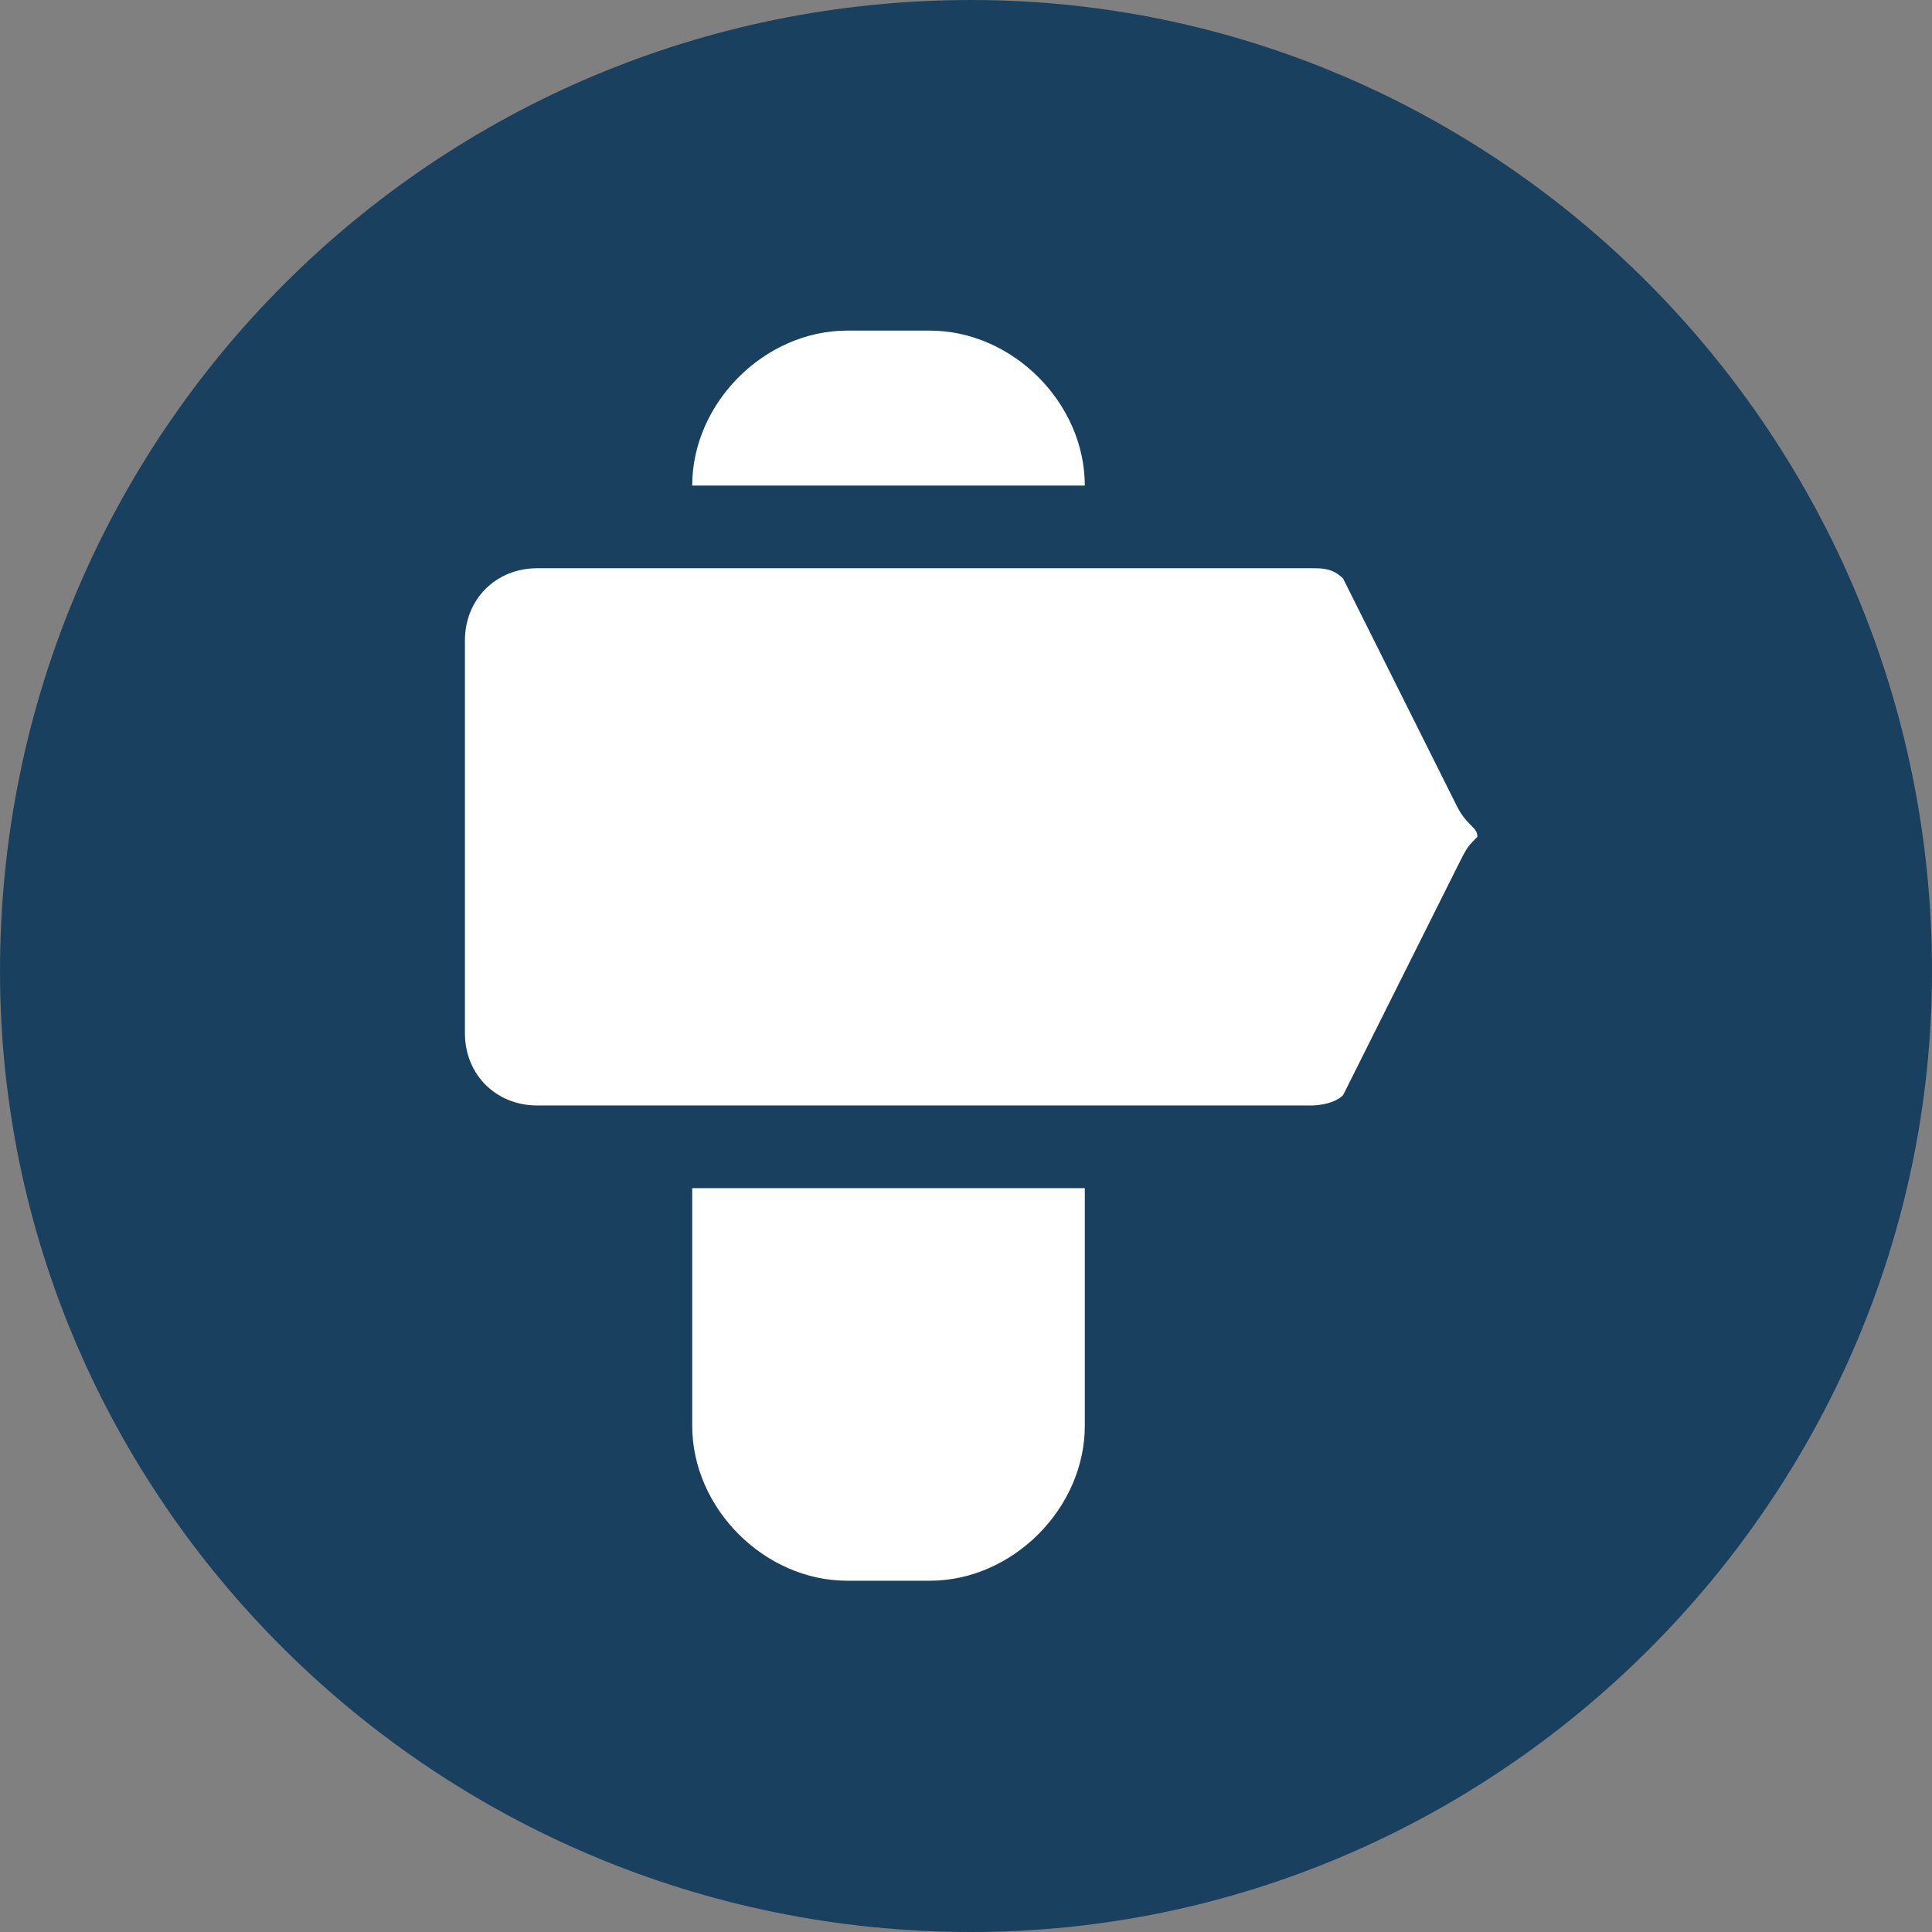
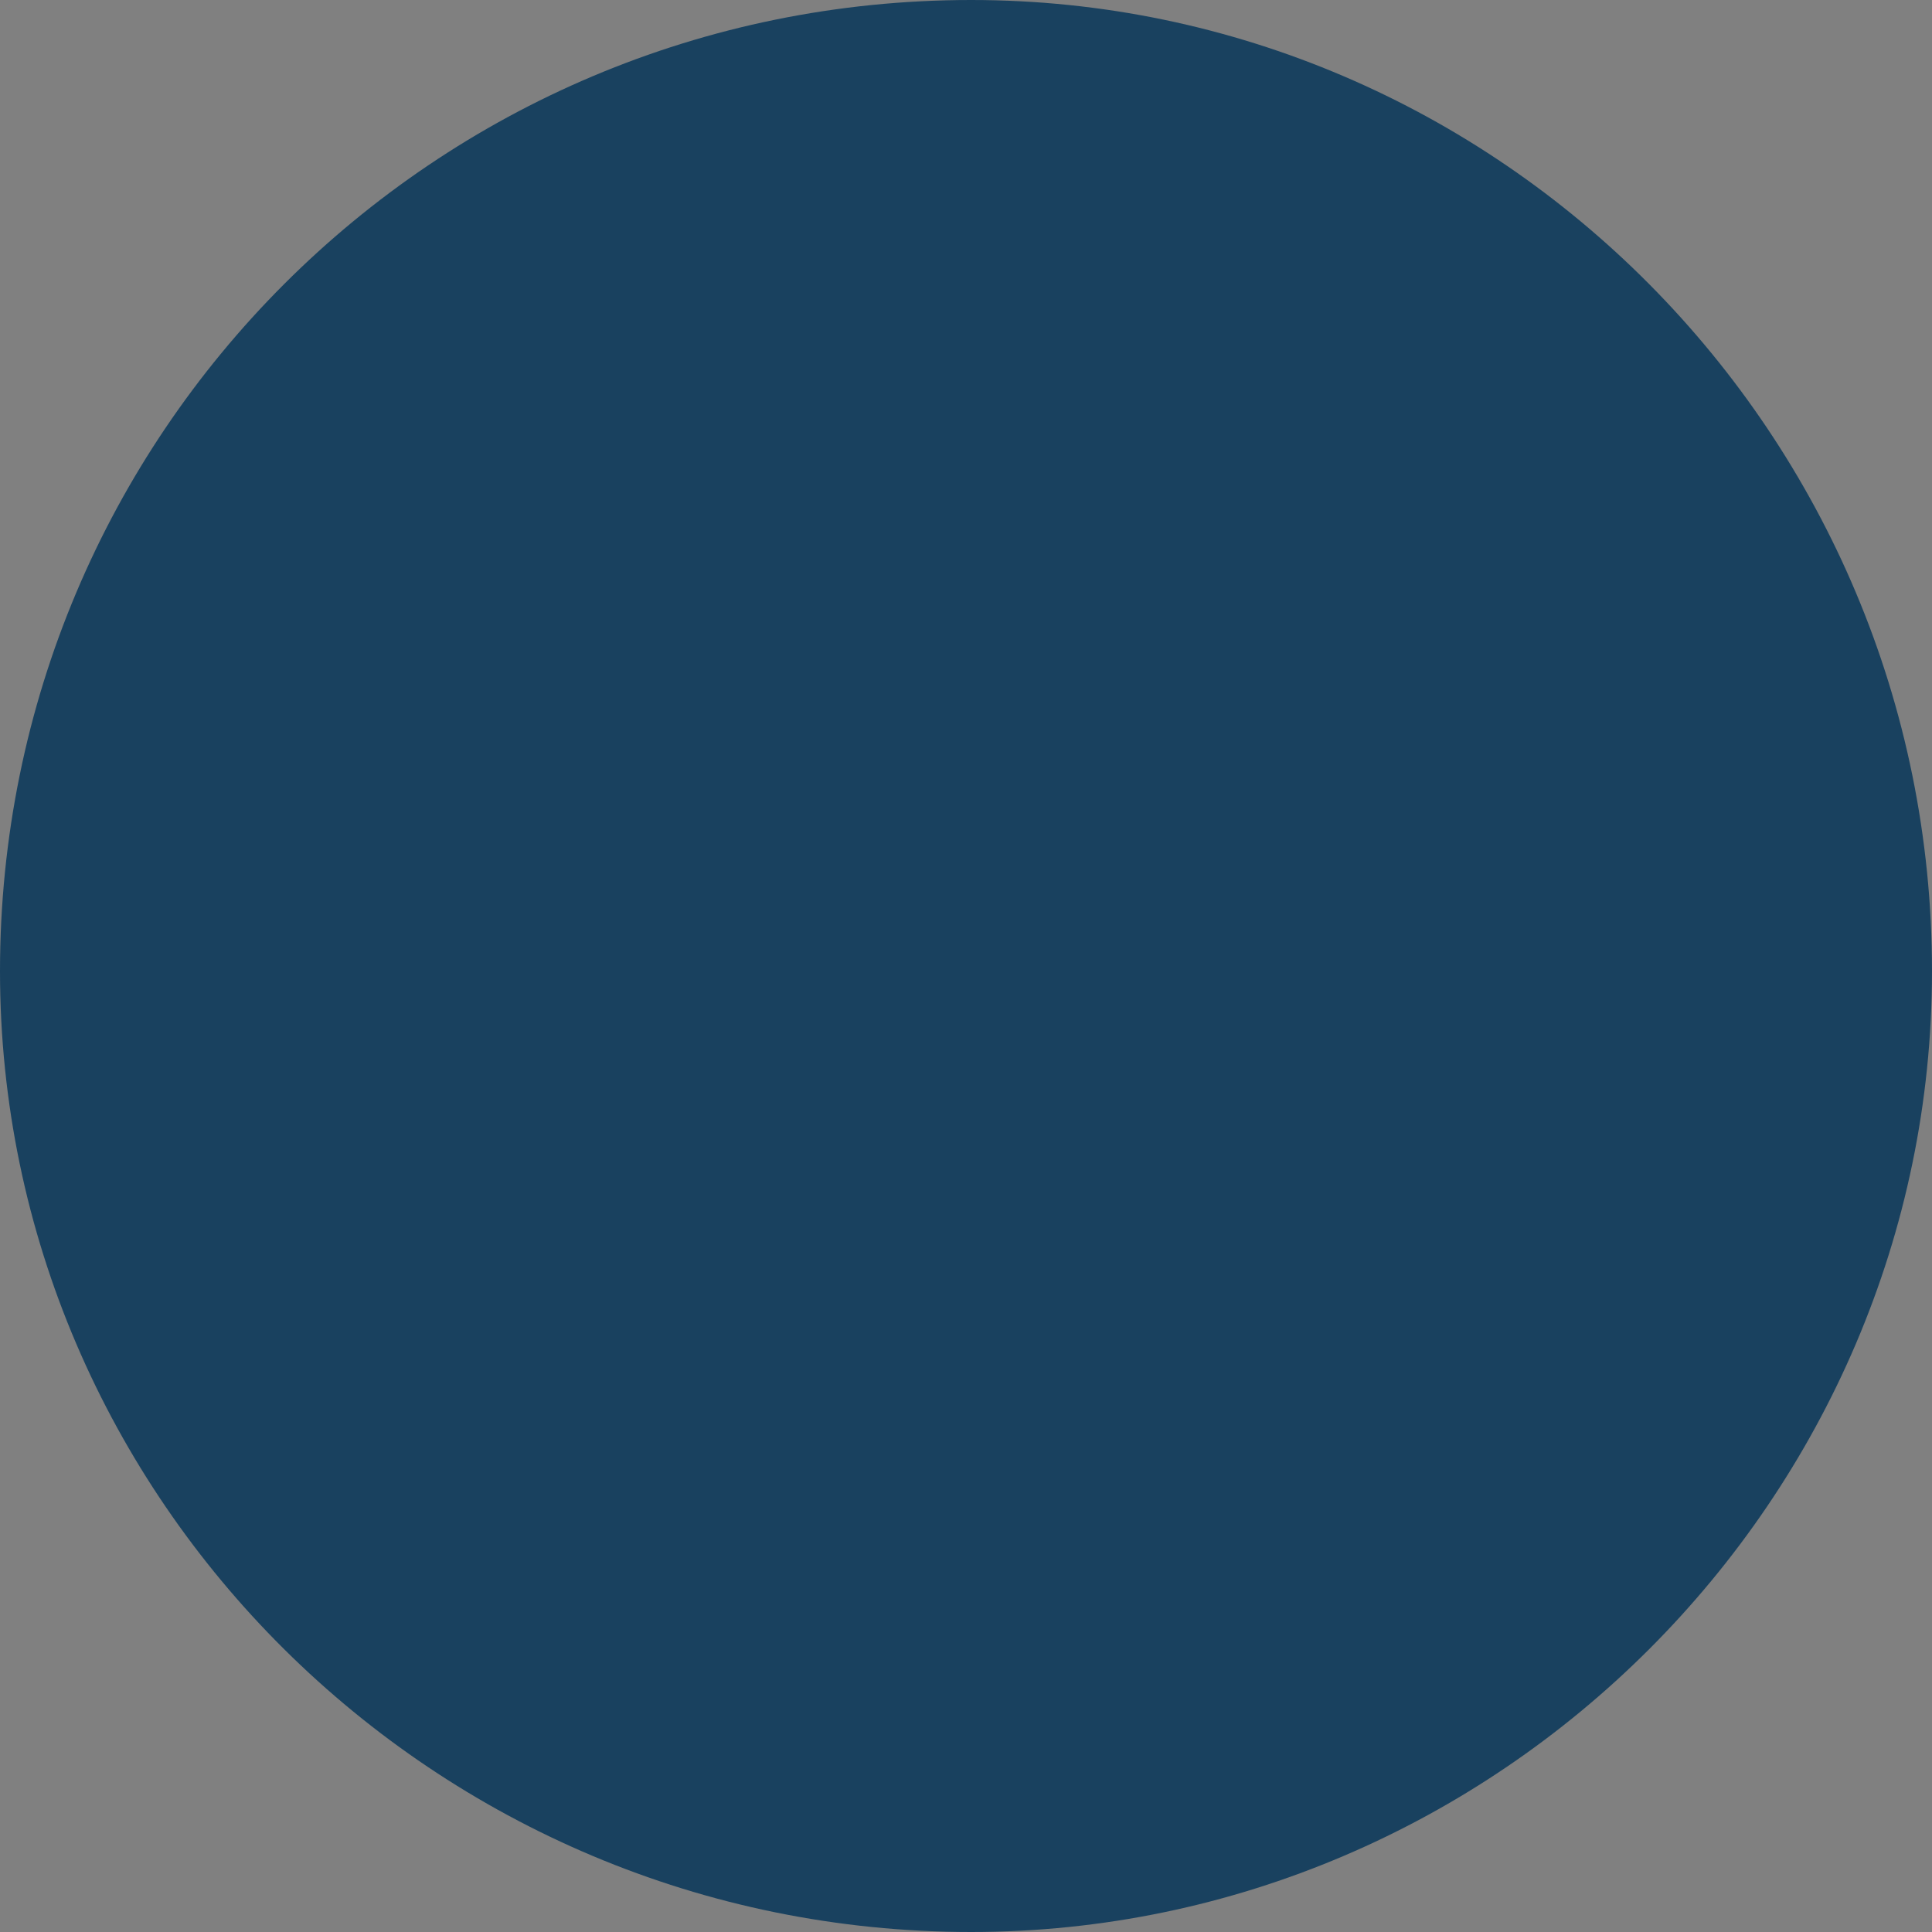
<svg xmlns="http://www.w3.org/2000/svg" xml:space="preserve" width="30px" height="30px" version="1.0" style="shape-rendering:geometricPrecision; text-rendering:geometricPrecision; image-rendering:optimizeQuality; fill-rule:evenodd; clip-rule:evenodd" viewBox="0 0 1.87 1.87">
  <rect x="0" y="0" width="1.87" height="1.87" fill="#808080" stroke="none" />
  <defs>
    <style type="text/css">
   
    .fil0 {fill:#19415F}
    .fil1 {fill:white}
   
  </style>
  </defs>
  <g id="Capa_x0020_1">
    <path class="fil0" d="M1.87 0.94c0,-0.52 -0.42,-0.94 -0.93,-0.94 -0.52,0 -0.94,0.42 -0.94,0.94 0,0.51 0.42,0.93 0.94,0.93 0.51,0 0.93,-0.42 0.93,-0.93z" />
  </g>
  <g id="Capa_x0020_1_0">
    <g id="_2394332132864">
-       <path id="location-2" class="fil1" d="M0.9 0.32l-0.08 0c-0.08,0 -0.15,0.07 -0.15,0.15l0.38 0c0,-0.08 -0.07,-0.15 -0.15,-0.15l0 0zm-0.23 1.06c0,0.08 0.07,0.15 0.15,0.15l0.08 0c0.08,0 0.15,-0.07 0.15,-0.15l0 -0.23 -0.38 0 0 0.23 0 0zm0.74 -0.6l-0.11 -0.22c-0.01,-0.01 -0.02,-0.01 -0.03,-0.01l-0.75 0c-0.04,0 -0.07,0.03 -0.07,0.07l0 0.38c0,0.04 0.03,0.07 0.07,0.07l0.75 0c0,0 0.02,0 0.03,-0.01l0.11 -0.22c0.01,-0.02 0.01,-0.02 0.02,-0.03 0,-0.01 -0.01,-0.01 -0.02,-0.03l0 0z" />
-     </g>
+       </g>
  </g>
</svg>